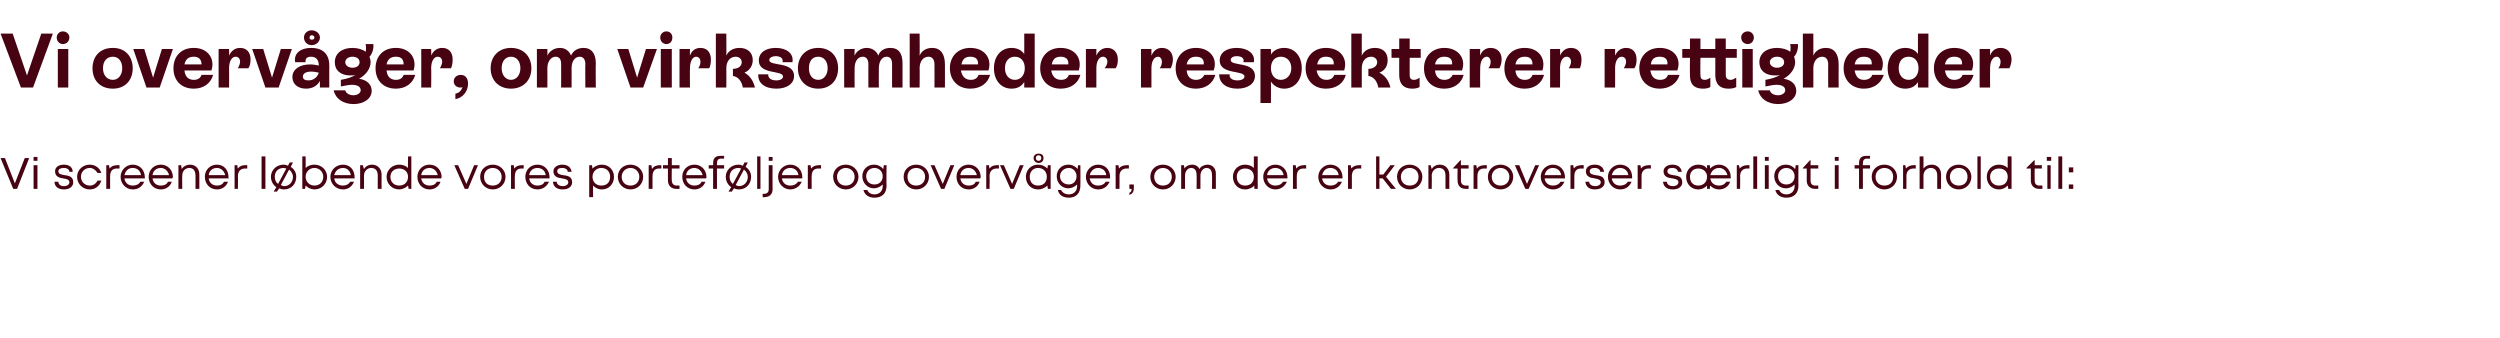
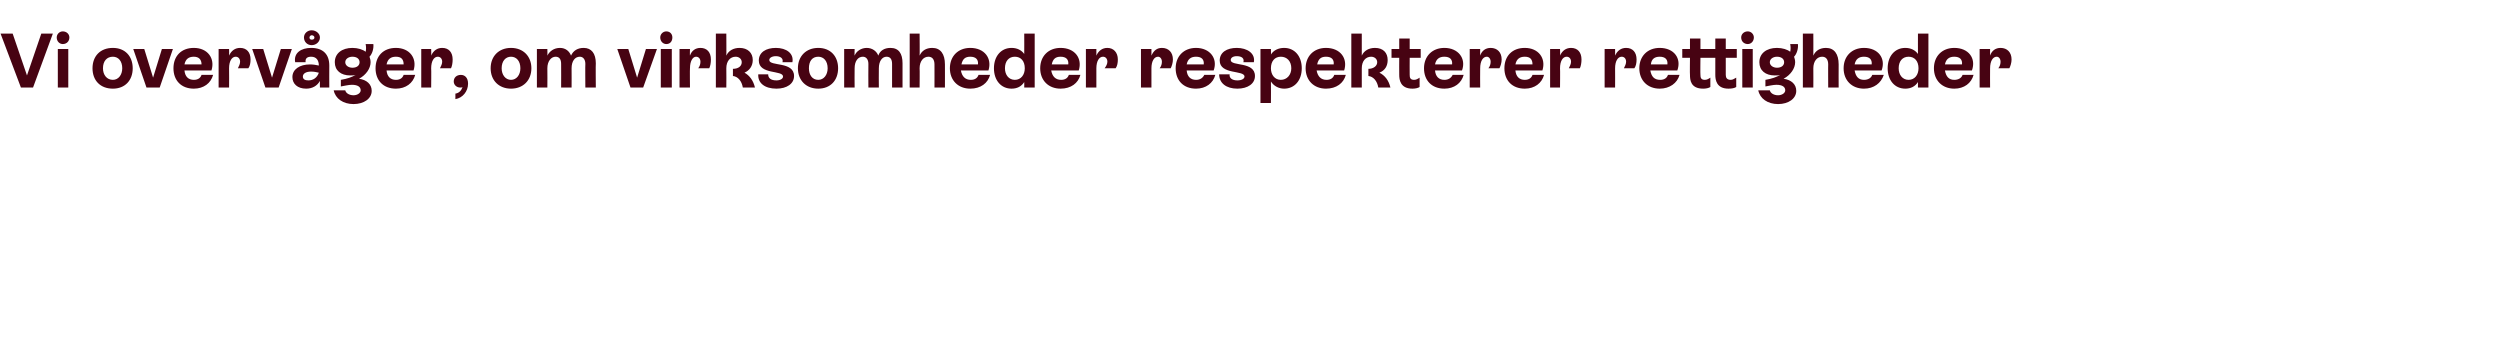
<svg xmlns="http://www.w3.org/2000/svg" version="1.1" width="454px" height="61.4px" viewBox="0 -3 454 61.4" style="top:-3px">
  <desc>Vi overv ger, om virksomheder respekterer rettigheder Vi screener l bende vores portef ljer og overv ger, om der er k...</desc>
  <defs />
  <g id="Polygon303534">
-     <path d="M 5.3 25.7 L 3.1 31.3 L 2.4 31.3 L 0.1 25.7 L 0.9 25.7 L 2.7 30.3 L 4.5 25.7 L 5.3 25.7 Z M 6.1 25.5 L 6.8 25.5 L 6.8 26.2 L 6.1 26.2 L 6.1 25.5 Z M 6.1 27 L 6.8 27 L 6.8 31.3 L 6.1 31.3 L 6.1 27 Z M 11.6 31.4 C 10.6 31.4 9.9 30.9 9.9 30 C 9.9 30 10.6 30 10.6 30 C 10.6 30.5 11 30.8 11.6 30.8 C 12.2 30.8 12.6 30.5 12.6 30.1 C 12.6 29.6 12.1 29.5 11.5 29.4 C 10.8 29.3 10 29.1 10 28.1 C 10 27.4 10.6 26.9 11.6 26.9 C 12.6 26.9 13.2 27.4 13.2 28.2 C 13.2 28.2 12.6 28.2 12.6 28.2 C 12.6 27.8 12.2 27.5 11.6 27.5 C 11 27.5 10.6 27.7 10.6 28.1 C 10.6 28.6 11.1 28.7 11.7 28.8 C 12.4 28.9 13.3 29 13.3 30.1 C 13.3 30.9 12.6 31.4 11.6 31.4 C 11.6 31.4 11.6 31.4 11.6 31.4 Z M 14 29.1 C 14 27.9 15 26.9 16.3 26.9 C 17.3 26.9 18.1 27.5 18.4 28.4 C 18.4 28.4 17.7 28.4 17.7 28.4 C 17.4 27.9 16.9 27.5 16.3 27.5 C 15.4 27.5 14.7 28.2 14.7 29.1 C 14.7 30 15.4 30.7 16.3 30.7 C 16.9 30.7 17.4 30.4 17.7 29.8 C 17.7 29.8 18.4 29.8 18.4 29.8 C 18.1 30.8 17.3 31.4 16.3 31.4 C 15 31.4 14 30.4 14 29.1 Z M 21.7 27 L 21.7 27.6 C 21.7 27.6 21.23 27.6 21.2 27.6 C 20.4 27.6 20 28.1 20 29 C 19.99 28.96 20 31.3 20 31.3 L 19.3 31.3 L 19.3 27 L 19.8 27 C 19.8 27 19.9 27.64 19.9 27.6 C 20.2 27.2 20.7 27 21.3 27 C 21.29 26.96 21.7 27 21.7 27 Z M 26.3 29.4 C 26.3 29.4 22.6 29.4 22.6 29.4 C 22.7 30.2 23.3 30.7 24.1 30.7 C 24.7 30.7 25.2 30.5 25.5 30 C 25.5 30 26.2 30 26.2 30 C 25.8 30.9 25.1 31.4 24.1 31.4 C 22.9 31.4 21.9 30.4 21.9 29.1 C 21.9 27.9 22.9 26.9 24.1 26.9 C 25.4 26.9 26.3 27.9 26.3 29.2 C 26.3 29.2 26.3 29.3 26.3 29.4 Z M 24.1 27.5 C 23.3 27.5 22.8 28 22.6 28.8 C 22.6 28.8 25.6 28.8 25.6 28.8 C 25.5 28 24.9 27.5 24.1 27.5 C 24.1 27.5 24.1 27.5 24.1 27.5 Z M 31.3 29.4 C 31.3 29.4 27.7 29.4 27.7 29.4 C 27.8 30.2 28.4 30.7 29.2 30.7 C 29.8 30.7 30.3 30.5 30.5 30 C 30.5 30 31.2 30 31.2 30 C 30.9 30.9 30.1 31.4 29.2 31.4 C 27.9 31.4 27 30.4 27 29.1 C 27 27.9 27.9 26.9 29.2 26.9 C 30.5 26.9 31.4 27.9 31.4 29.2 C 31.4 29.2 31.3 29.3 31.3 29.4 Z M 29.2 27.5 C 28.4 27.5 27.8 28 27.7 28.8 C 27.7 28.8 30.7 28.8 30.7 28.8 C 30.5 28 29.9 27.5 29.2 27.5 C 29.2 27.5 29.2 27.5 29.2 27.5 Z M 36.2 28.7 C 36.2 28.72 36.2 31.3 36.2 31.3 L 35.5 31.3 C 35.5 31.3 35.52 28.88 35.5 28.9 C 35.5 28 35.1 27.5 34.4 27.5 C 33.6 27.5 33.1 28.1 33.1 28.9 C 33.06 28.95 33.1 31.3 33.1 31.3 L 32.4 31.3 L 32.4 27 L 32.9 27 C 32.9 27 32.99 27.66 33 27.7 C 33.3 27.2 33.9 26.9 34.5 26.9 C 35.6 26.9 36.2 27.7 36.2 28.7 Z M 41.5 29.4 C 41.5 29.4 37.9 29.4 37.9 29.4 C 38 30.2 38.6 30.7 39.4 30.7 C 40 30.7 40.4 30.5 40.7 30 C 40.7 30 41.4 30 41.4 30 C 41.1 30.9 40.3 31.4 39.4 31.4 C 38.1 31.4 37.2 30.4 37.2 29.1 C 37.2 27.9 38.1 26.9 39.4 26.9 C 40.7 26.9 41.5 27.9 41.5 29.2 C 41.5 29.2 41.5 29.3 41.5 29.4 Z M 39.4 27.5 C 38.6 27.5 38 28 37.9 28.8 C 37.9 28.8 40.9 28.8 40.9 28.8 C 40.7 28 40.1 27.5 39.4 27.5 C 39.4 27.5 39.4 27.5 39.4 27.5 Z M 44.9 27 L 44.9 27.6 C 44.9 27.6 44.48 27.6 44.5 27.6 C 43.7 27.6 43.2 28.1 43.2 29 C 43.25 28.96 43.2 31.3 43.2 31.3 L 42.6 31.3 L 42.6 27 L 43.1 27 C 43.1 27 43.16 27.64 43.2 27.6 C 43.5 27.2 43.9 27 44.5 27 C 44.54 26.96 44.9 27 44.9 27 Z M 47.5 25.4 L 48.2 25.4 L 48.2 31.3 L 47.5 31.3 L 47.5 25.4 Z M 53.8 29.1 C 53.8 30.4 52.9 31.4 51.6 31.4 C 51.2 31.4 50.9 31.3 50.7 31.2 C 50.67 31.2 50.3 31.8 50.3 31.8 L 49.7 31.8 C 49.7 31.8 50.17 30.98 50.2 31 C 49.6 30.6 49.2 29.9 49.2 29.1 C 49.2 27.9 50.2 26.9 51.5 26.9 C 51.8 26.9 52.1 27 52.3 27.1 C 52.31 27.06 52.6 26.5 52.6 26.5 L 53.2 26.5 C 53.2 26.5 52.83 27.28 52.8 27.3 C 53.4 27.7 53.8 28.3 53.8 29.1 Z M 49.9 29.1 C 49.9 29.7 50.1 30.1 50.5 30.4 C 50.5 30.4 52 27.6 52 27.6 C 51.9 27.6 51.7 27.5 51.5 27.5 C 50.5 27.5 49.9 28.2 49.9 29.1 Z M 51.6 30.8 C 52.5 30.8 53.2 30.1 53.2 29.1 C 53.2 28.6 52.9 28.1 52.5 27.8 C 52.5 27.8 51 30.6 51 30.6 C 51.2 30.7 51.4 30.8 51.6 30.8 C 51.6 30.8 51.6 30.8 51.6 30.8 Z M 57.1 26.9 C 58.4 26.9 59.4 27.9 59.4 29.1 C 59.4 30.4 58.4 31.4 57.1 31.4 C 56.5 31.4 55.9 31.1 55.5 30.7 C 55.47 30.69 55.4 31.3 55.4 31.3 L 54.9 31.3 L 54.9 25.4 L 55.5 25.4 C 55.5 25.4 55.53 27.53 55.5 27.5 C 55.9 27.1 56.5 26.9 57.1 26.9 C 57.1 26.9 57.1 26.9 57.1 26.9 Z M 57.1 30.7 C 58 30.7 58.7 30.1 58.7 29.1 C 58.7 28.2 58 27.5 57.1 27.5 C 56.2 27.5 55.5 28.2 55.5 29.1 C 55.5 30 56.2 30.7 57.1 30.7 C 57.1 30.7 57.1 30.7 57.1 30.7 Z M 64.4 29.4 C 64.4 29.4 60.7 29.4 60.7 29.4 C 60.8 30.2 61.4 30.7 62.3 30.7 C 62.8 30.7 63.3 30.5 63.6 30 C 63.6 30 64.3 30 64.3 30 C 63.9 30.9 63.2 31.4 62.3 31.4 C 61 31.4 60 30.4 60 29.1 C 60 27.9 61 26.9 62.3 26.9 C 63.6 26.9 64.4 27.9 64.4 29.2 C 64.4 29.2 64.4 29.3 64.4 29.4 Z M 62.3 27.5 C 61.5 27.5 60.9 28 60.7 28.8 C 60.7 28.8 63.7 28.8 63.7 28.8 C 63.6 28 63 27.5 62.3 27.5 C 62.3 27.5 62.3 27.5 62.3 27.5 Z M 69.3 28.7 C 69.27 28.72 69.3 31.3 69.3 31.3 L 68.6 31.3 C 68.6 31.3 68.59 28.88 68.6 28.9 C 68.6 28 68.2 27.5 67.4 27.5 C 66.7 27.5 66.1 28.1 66.1 28.9 C 66.13 28.95 66.1 31.3 66.1 31.3 L 65.4 31.3 L 65.4 27 L 65.9 27 C 65.9 27 66.06 27.66 66.1 27.7 C 66.4 27.2 66.9 26.9 67.6 26.9 C 68.6 26.9 69.3 27.7 69.3 28.7 Z M 74.7 25.4 L 74.7 31.3 L 74.2 31.3 C 74.2 31.3 74.13 30.69 74.1 30.7 C 73.7 31.1 73.1 31.4 72.5 31.4 C 71.2 31.4 70.2 30.4 70.2 29.1 C 70.2 27.9 71.2 26.9 72.5 26.9 C 73.1 26.9 73.7 27.1 74.1 27.5 C 74.07 27.53 74.1 25.4 74.1 25.4 L 74.7 25.4 Z M 74.1 29.1 C 74.1 28.2 73.4 27.6 72.5 27.6 C 71.6 27.6 70.9 28.2 70.9 29.1 C 70.9 30.1 71.6 30.7 72.5 30.7 C 73.4 30.7 74.1 30.1 74.1 29.1 Z M 80.1 29.4 C 80.1 29.4 76.5 29.4 76.5 29.4 C 76.6 30.2 77.2 30.7 78 30.7 C 78.6 30.7 79.1 30.5 79.3 30 C 79.3 30 80 30 80 30 C 79.7 30.9 78.9 31.4 78 31.4 C 76.7 31.4 75.8 30.4 75.8 29.1 C 75.8 27.9 76.7 26.9 78 26.9 C 79.3 26.9 80.2 27.9 80.2 29.2 C 80.2 29.2 80.1 29.3 80.1 29.4 Z M 78 27.5 C 77.2 27.5 76.6 28 76.5 28.8 C 76.5 28.8 79.5 28.8 79.5 28.8 C 79.3 28 78.7 27.5 78 27.5 C 78 27.5 78 27.5 78 27.5 Z M 86.8 27 L 85 31.3 L 84.4 31.3 L 82.5 27 L 83.2 27 L 84.7 30.4 L 86.1 27 L 86.8 27 Z M 87.2 29.1 C 87.2 27.8 88.2 26.9 89.5 26.9 C 90.8 26.9 91.8 27.9 91.8 29.1 C 91.8 30.4 90.8 31.4 89.5 31.4 C 88.2 31.4 87.2 30.4 87.2 29.1 Z M 89.5 30.7 C 90.4 30.7 91.1 30.1 91.1 29.1 C 91.1 28.2 90.4 27.5 89.5 27.5 C 88.5 27.5 87.9 28.2 87.9 29.1 C 87.9 30.1 88.5 30.7 89.5 30.7 C 89.5 30.7 89.5 30.7 89.5 30.7 Z M 95.1 27 L 95.1 27.6 C 95.1 27.6 94.71 27.6 94.7 27.6 C 93.9 27.6 93.5 28.1 93.5 29 C 93.47 28.96 93.5 31.3 93.5 31.3 L 92.8 31.3 L 92.8 27 L 93.3 27 C 93.3 27 93.38 27.64 93.4 27.6 C 93.7 27.2 94.1 27 94.8 27 C 94.76 26.96 95.1 27 95.1 27 Z M 99.8 29.4 C 99.8 29.4 96.1 29.4 96.1 29.4 C 96.2 30.2 96.8 30.7 97.6 30.7 C 98.2 30.7 98.7 30.5 98.9 30 C 98.9 30 99.7 30 99.7 30 C 99.3 30.9 98.5 31.4 97.6 31.4 C 96.3 31.4 95.4 30.4 95.4 29.1 C 95.4 27.9 96.3 26.9 97.6 26.9 C 98.9 26.9 99.8 27.9 99.8 29.2 C 99.8 29.2 99.8 29.3 99.8 29.4 Z M 97.6 27.5 C 96.8 27.5 96.2 28 96.1 28.8 C 96.1 28.8 99.1 28.8 99.1 28.8 C 99 28 98.4 27.5 97.6 27.5 C 97.6 27.5 97.6 27.5 97.6 27.5 Z M 102.2 31.4 C 101.1 31.4 100.5 30.9 100.4 30 C 100.4 30 101.1 30 101.1 30 C 101.1 30.5 101.6 30.8 102.2 30.8 C 102.8 30.8 103.2 30.5 103.2 30.1 C 103.2 29.6 102.7 29.5 102.1 29.4 C 101.3 29.3 100.5 29.1 100.5 28.1 C 100.5 27.4 101.2 26.9 102.1 26.9 C 103.1 26.9 103.7 27.4 103.8 28.2 C 103.8 28.2 103.1 28.2 103.1 28.2 C 103.1 27.8 102.7 27.5 102.1 27.5 C 101.5 27.5 101.2 27.7 101.2 28.1 C 101.2 28.6 101.7 28.7 102.2 28.8 C 103 28.9 103.9 29 103.9 30.1 C 103.9 30.9 103.2 31.4 102.2 31.4 C 102.2 31.4 102.2 31.4 102.2 31.4 Z M 109.3 26.9 C 110.6 26.9 111.5 27.9 111.5 29.1 C 111.5 30.4 110.6 31.4 109.3 31.4 C 108.6 31.4 108.1 31.1 107.7 30.7 C 107.68 30.73 107.7 32.8 107.7 32.8 L 107 32.8 L 107 27 L 107.5 27 C 107.5 27 107.6 27.65 107.6 27.6 C 108 27.2 108.6 26.9 109.3 26.9 C 109.3 26.9 109.3 26.9 109.3 26.9 Z M 109.2 30.7 C 110.2 30.7 110.8 30.1 110.8 29.1 C 110.8 28.2 110.2 27.5 109.2 27.5 C 108.3 27.5 107.6 28.2 107.6 29.1 C 107.6 30.1 108.3 30.7 109.2 30.7 C 109.2 30.7 109.2 30.7 109.2 30.7 Z M 112.2 29.1 C 112.2 27.8 113.2 26.9 114.5 26.9 C 115.8 26.9 116.8 27.9 116.8 29.1 C 116.8 30.4 115.8 31.4 114.5 31.4 C 113.2 31.4 112.2 30.4 112.2 29.1 Z M 114.5 30.7 C 115.4 30.7 116.1 30.1 116.1 29.1 C 116.1 28.2 115.4 27.5 114.5 27.5 C 113.6 27.5 112.9 28.2 112.9 29.1 C 112.9 30.1 113.6 30.7 114.5 30.7 C 114.5 30.7 114.5 30.7 114.5 30.7 Z M 123.4 30.7 L 123.4 31.3 C 123.4 31.3 122.78 31.32 122.8 31.3 C 121.9 31.3 121.3 30.7 121.3 29.8 C 121.28 29.8 121.3 27.6 121.3 27.6 L 120.4 27.6 L 120.4 27 L 121.3 27 L 121.3 25.7 L 122 25.7 L 122 27 L 123.4 27 L 123.4 27.6 L 122 27.6 C 122 27.6 121.96 29.77 122 29.8 C 122 30.3 122.3 30.7 122.9 30.7 C 122.86 30.68 123.4 30.7 123.4 30.7 Z M 119.8 27 C 119.79 26.99 120.1 27 120.1 27 L 120.1 27.6 C 120.1 27.6 119.73 27.62 119.7 27.6 C 118.9 27.6 118.5 28.1 118.5 29 C 118.49 28.97 118.5 31.3 118.5 31.3 L 117.8 31.3 L 117.8 27 L 118.3 27 C 118.3 27 118.41 27.66 118.4 27.7 C 118.7 27.2 119.2 27 119.8 27 Z M 128.2 29.4 C 128.2 29.4 124.6 29.4 124.6 29.4 C 124.7 30.2 125.3 30.7 126.1 30.7 C 126.7 30.7 127.2 30.5 127.4 30 C 127.4 30 128.1 30 128.1 30 C 127.8 30.9 127 31.4 126.1 31.4 C 124.8 31.4 123.9 30.4 123.9 29.1 C 123.9 27.9 124.8 26.9 126.1 26.9 C 127.4 26.9 128.3 27.9 128.3 29.2 C 128.3 29.2 128.3 29.3 128.2 29.4 Z M 126.1 27.5 C 125.3 27.5 124.7 28 124.6 28.8 C 124.6 28.8 127.6 28.8 127.6 28.8 C 127.4 28 126.8 27.5 126.1 27.5 C 126.1 27.5 126.1 27.5 126.1 27.5 Z M 131.5 27.6 L 130.2 27.6 L 130.2 31.3 L 129.5 31.3 L 129.5 27.6 L 128.7 27.6 L 128.7 27 L 129.5 27 C 129.5 27 129.52 26.67 129.5 26.7 C 129.5 25.7 129.9 25.3 130.9 25.3 C 130.9 25.29 131.5 25.3 131.5 25.3 L 131.5 25.8 C 131.5 25.8 131.03 25.84 131 25.8 C 130.4 25.8 130.2 26.1 130.2 26.7 C 130.18 26.68 130.2 27 130.2 27 L 131.5 27 L 131.5 27.6 Z M 136.4 29.1 C 136.4 30.4 135.5 31.4 134.2 31.4 C 133.8 31.4 133.5 31.3 133.3 31.2 C 133.27 31.2 132.9 31.8 132.9 31.8 L 132.3 31.8 C 132.3 31.8 132.77 30.98 132.8 31 C 132.2 30.6 131.8 29.9 131.8 29.1 C 131.8 27.9 132.8 26.9 134.1 26.9 C 134.4 26.9 134.7 27 134.9 27.1 C 134.91 27.06 135.2 26.5 135.2 26.5 L 135.8 26.5 C 135.8 26.5 135.43 27.28 135.4 27.3 C 136 27.7 136.4 28.3 136.4 29.1 Z M 132.5 29.1 C 132.5 29.7 132.7 30.1 133.1 30.4 C 133.1 30.4 134.6 27.6 134.6 27.6 C 134.5 27.6 134.3 27.5 134.1 27.5 C 133.1 27.5 132.5 28.2 132.5 29.1 Z M 135.8 29.1 C 135.8 28.6 135.5 28.1 135.1 27.8 C 135.1 27.8 133.6 30.6 133.6 30.6 C 133.8 30.7 134 30.8 134.2 30.8 C 135.1 30.8 135.8 30.1 135.8 29.1 Z M 137.5 25.4 L 138.1 25.4 L 138.1 31.3 L 137.5 31.3 L 137.5 25.4 Z M 139.6 25.5 L 140.3 25.5 L 140.3 26.2 L 139.6 26.2 L 139.6 25.5 Z M 138.5 32.2 C 138.5 32.2 138.74 32.23 138.7 32.2 C 139.3 32.2 139.6 31.9 139.6 31.4 C 139.6 31.36 139.6 27 139.6 27 L 140.3 27 C 140.3 27 140.27 31.41 140.3 31.4 C 140.3 32.3 139.7 32.8 138.8 32.8 C 138.83 32.85 138.5 32.8 138.5 32.8 L 138.5 32.2 Z M 145.7 29.4 C 145.7 29.4 142 29.4 142 29.4 C 142.1 30.2 142.7 30.7 143.5 30.7 C 144.1 30.7 144.6 30.5 144.9 30 C 144.9 30 145.6 30 145.6 30 C 145.2 30.9 144.4 31.4 143.5 31.4 C 142.3 31.4 141.3 30.4 141.3 29.1 C 141.3 27.9 142.3 26.9 143.5 26.9 C 144.8 26.9 145.7 27.9 145.7 29.2 C 145.7 29.2 145.7 29.3 145.7 29.4 Z M 143.5 27.5 C 142.7 27.5 142.1 28 142 28.8 C 142 28.8 145 28.8 145 28.8 C 144.9 28 144.3 27.5 143.5 27.5 C 143.5 27.5 143.5 27.5 143.5 27.5 Z M 149.1 27 L 149.1 27.6 C 149.1 27.6 148.62 27.6 148.6 27.6 C 147.8 27.6 147.4 28.1 147.4 29 C 147.38 28.96 147.4 31.3 147.4 31.3 L 146.7 31.3 L 146.7 27 L 147.2 27 C 147.2 27 147.29 27.64 147.3 27.6 C 147.6 27.2 148.1 27 148.7 27 C 148.68 26.96 149.1 27 149.1 27 Z M 151.3 29.1 C 151.3 27.8 152.3 26.9 153.6 26.9 C 154.9 26.9 155.9 27.9 155.9 29.1 C 155.9 30.4 154.9 31.4 153.6 31.4 C 152.3 31.4 151.3 30.4 151.3 29.1 Z M 153.6 30.7 C 154.5 30.7 155.2 30.1 155.2 29.1 C 155.2 28.2 154.5 27.5 153.6 27.5 C 152.7 27.5 152 28.2 152 29.1 C 152 30.1 152.7 30.7 153.6 30.7 C 153.6 30.7 153.6 30.7 153.6 30.7 Z M 161 27 C 161 27 160.95 30.7 161 30.7 C 161 32.1 160.2 32.9 158.8 32.9 C 157.8 32.9 157 32.4 156.8 31.5 C 156.8 31.5 157.5 31.5 157.5 31.5 C 157.7 32 158.2 32.3 158.8 32.3 C 159.7 32.3 160.3 31.7 160.3 30.8 C 160.3 30.8 160.3 30.5 160.3 30.5 C 159.9 30.9 159.3 31.2 158.7 31.2 C 157.5 31.2 156.6 30.2 156.6 29 C 156.6 27.8 157.5 26.9 158.7 26.9 C 159.4 26.9 160 27.2 160.4 27.7 C 160.39 27.66 160.5 27 160.5 27 L 161 27 Z M 158.8 30.5 C 159.7 30.5 160.3 29.9 160.3 29 C 160.3 28.2 159.7 27.5 158.8 27.5 C 157.9 27.5 157.3 28.2 157.3 29 C 157.3 29.9 157.9 30.5 158.8 30.5 C 158.8 30.5 158.8 30.5 158.8 30.5 Z M 164.1 29.1 C 164.1 27.8 165.1 26.9 166.4 26.9 C 167.7 26.9 168.7 27.9 168.7 29.1 C 168.7 30.4 167.7 31.4 166.4 31.4 C 165.1 31.4 164.1 30.4 164.1 29.1 Z M 166.4 30.7 C 167.3 30.7 168 30.1 168 29.1 C 168 28.2 167.3 27.5 166.4 27.5 C 165.4 27.5 164.8 28.2 164.8 29.1 C 164.8 30.1 165.4 30.7 166.4 30.7 C 166.4 30.7 166.4 30.7 166.4 30.7 Z M 173.3 27 L 171.5 31.3 L 170.9 31.3 L 169 27 L 169.7 27 L 171.2 30.4 L 172.6 27 L 173.3 27 Z M 178 29.4 C 178 29.4 174.4 29.4 174.4 29.4 C 174.5 30.2 175.1 30.7 175.9 30.7 C 176.5 30.7 177 30.5 177.2 30 C 177.2 30 177.9 30 177.9 30 C 177.6 30.9 176.8 31.4 175.9 31.4 C 174.6 31.4 173.7 30.4 173.7 29.1 C 173.7 27.9 174.6 26.9 175.9 26.9 C 177.2 26.9 178.1 27.9 178.1 29.2 C 178.1 29.2 178 29.3 178 29.4 Z M 175.9 27.5 C 175.1 27.5 174.5 28 174.4 28.8 C 174.4 28.8 177.4 28.8 177.4 28.8 C 177.2 28 176.6 27.5 175.9 27.5 C 175.9 27.5 175.9 27.5 175.9 27.5 Z M 181.4 27 L 181.4 27.6 C 181.4 27.6 180.98 27.6 181 27.6 C 180.2 27.6 179.7 28.1 179.7 29 C 179.75 28.96 179.7 31.3 179.7 31.3 L 179.1 31.3 L 179.1 27 L 179.6 27 C 179.6 27 179.66 27.64 179.7 27.6 C 180 27.2 180.4 27 181 27 C 181.04 26.96 181.4 27 181.4 27 Z M 185.9 27 L 184.1 31.3 L 183.5 31.3 L 181.6 27 L 182.3 27 L 183.8 30.4 L 185.2 27 L 185.9 27 Z M 187.7 25.7 C 187.7 25.2 188.1 24.9 188.6 24.9 C 189.2 24.9 189.5 25.2 189.5 25.7 C 189.5 26.2 189.2 26.6 188.6 26.6 C 188.1 26.6 187.7 26.2 187.7 25.7 Z M 188.1 25.7 C 188.1 26 188.3 26.2 188.6 26.2 C 188.9 26.2 189.1 26 189.1 25.7 C 189.1 25.4 188.9 25.2 188.6 25.2 C 188.3 25.2 188.1 25.4 188.1 25.7 Z M 190.8 27 L 190.8 31.3 L 190.3 31.3 C 190.3 31.3 190.19 30.65 190.2 30.7 C 189.8 31.1 189.2 31.4 188.5 31.4 C 187.2 31.4 186.3 30.4 186.3 29.1 C 186.3 27.9 187.2 26.9 188.5 26.9 C 189.2 26.9 189.8 27.2 190.2 27.6 C 190.2 27.65 190.3 27 190.3 27 L 190.8 27 Z M 188.5 30.7 C 189.5 30.7 190.1 30.1 190.1 29.1 C 190.1 28.2 189.5 27.5 188.5 27.5 C 187.6 27.5 187 28.2 187 29.1 C 187 30.1 187.6 30.7 188.5 30.7 C 188.5 30.7 188.5 30.7 188.5 30.7 Z M 196.2 27 C 196.2 27 196.22 30.7 196.2 30.7 C 196.2 32.1 195.4 32.9 194.1 32.9 C 193 32.9 192.3 32.4 192.1 31.5 C 192.1 31.5 192.7 31.5 192.7 31.5 C 192.9 32 193.5 32.3 194.1 32.3 C 195 32.3 195.6 31.7 195.6 30.8 C 195.6 30.8 195.6 30.5 195.6 30.5 C 195.2 30.9 194.6 31.2 194 31.2 C 192.8 31.2 191.9 30.2 191.9 29 C 191.9 27.8 192.8 26.9 194 26.9 C 194.7 26.9 195.3 27.2 195.7 27.7 C 195.66 27.66 195.8 27 195.8 27 L 196.2 27 Z M 194.1 30.5 C 194.9 30.5 195.5 29.9 195.5 29 C 195.5 28.2 194.9 27.5 194.1 27.5 C 193.2 27.5 192.5 28.2 192.5 29 C 192.5 29.9 193.2 30.5 194.1 30.5 C 194.1 30.5 194.1 30.5 194.1 30.5 Z M 201.6 29.4 C 201.6 29.4 197.9 29.4 197.9 29.4 C 198 30.2 198.6 30.7 199.4 30.7 C 200 30.7 200.5 30.5 200.8 30 C 200.8 30 201.5 30 201.5 30 C 201.1 30.9 200.4 31.4 199.4 31.4 C 198.2 31.4 197.2 30.4 197.2 29.1 C 197.2 27.9 198.2 26.9 199.4 26.9 C 200.8 26.9 201.6 27.9 201.6 29.2 C 201.6 29.2 201.6 29.3 201.6 29.4 Z M 199.4 27.5 C 198.7 27.5 198.1 28 197.9 28.8 C 197.9 28.8 200.9 28.8 200.9 28.8 C 200.8 28 200.2 27.5 199.4 27.5 C 199.4 27.5 199.4 27.5 199.4 27.5 Z M 205 27 L 205 27.6 C 205 27.6 204.56 27.6 204.6 27.6 C 203.8 27.6 203.3 28.1 203.3 29 C 203.32 28.96 203.3 31.3 203.3 31.3 L 202.6 31.3 L 202.6 27 L 203.1 27 C 203.1 27 203.24 27.64 203.2 27.6 C 203.5 27.2 204 27 204.6 27 C 204.62 26.96 205 27 205 27 Z M 205.1 32 C 205.4 31.9 205.5 31.7 205.5 31.3 C 205.54 31.31 205.1 31.3 205.1 31.3 L 205.1 30.5 L 205.9 30.5 C 205.9 30.5 205.91 31.25 205.9 31.2 C 205.9 31.9 205.6 32.2 205.1 32.4 C 205.1 32.4 205.1 32 205.1 32 Z M 208.9 29.1 C 208.9 27.8 209.9 26.9 211.2 26.9 C 212.5 26.9 213.5 27.9 213.5 29.1 C 213.5 30.4 212.5 31.4 211.2 31.4 C 209.9 31.4 208.9 30.4 208.9 29.1 Z M 211.2 30.7 C 212.1 30.7 212.8 30.1 212.8 29.1 C 212.8 28.2 212.1 27.5 211.2 27.5 C 210.3 27.5 209.6 28.2 209.6 29.1 C 209.6 30.1 210.3 30.7 211.2 30.7 C 211.2 30.7 211.2 30.7 211.2 30.7 Z M 219.3 26.9 C 220.2 26.9 220.8 27.6 220.8 28.5 C 220.8 28.54 220.8 31.3 220.8 31.3 L 220.1 31.3 C 220.1 31.3 220.13 28.75 220.1 28.8 C 220.1 28 219.8 27.5 219.1 27.5 C 218.5 27.5 218 28.1 218 28.9 C 218 28.91 218 31.3 218 31.3 L 217.3 31.3 C 217.3 31.3 217.33 28.75 217.3 28.8 C 217.3 28 217 27.5 216.3 27.5 C 215.7 27.5 215.2 28.1 215.2 28.9 C 215.2 28.91 215.2 31.3 215.2 31.3 L 214.5 31.3 L 214.5 27 L 215 27 C 215 27 215.12 27.58 215.1 27.6 C 215.4 27.1 216 26.9 216.5 26.9 C 217.1 26.9 217.6 27.2 217.8 27.7 C 218.1 27.2 218.7 26.9 219.3 26.9 C 219.3 26.9 219.3 26.9 219.3 26.9 Z M 228.4 25.4 L 228.4 31.3 L 227.8 31.3 C 227.8 31.3 227.76 30.69 227.8 30.7 C 227.4 31.1 226.8 31.4 226.1 31.4 C 224.8 31.4 223.9 30.4 223.9 29.1 C 223.9 27.9 224.8 26.9 226.1 26.9 C 226.7 26.9 227.3 27.1 227.7 27.5 C 227.7 27.53 227.7 25.4 227.7 25.4 L 228.4 25.4 Z M 227.7 29.1 C 227.7 28.2 227.1 27.6 226.1 27.6 C 225.2 27.6 224.6 28.2 224.6 29.1 C 224.6 30.1 225.2 30.7 226.1 30.7 C 227.1 30.7 227.7 30.1 227.7 29.1 Z M 233.8 29.4 C 233.8 29.4 230.1 29.4 230.1 29.4 C 230.2 30.2 230.8 30.7 231.6 30.7 C 232.2 30.7 232.7 30.5 233 30 C 233 30 233.7 30 233.7 30 C 233.3 30.9 232.5 31.4 231.6 31.4 C 230.4 31.4 229.4 30.4 229.4 29.1 C 229.4 27.9 230.4 26.9 231.6 26.9 C 232.9 26.9 233.8 27.9 233.8 29.2 C 233.8 29.2 233.8 29.3 233.8 29.4 Z M 231.6 27.5 C 230.8 27.5 230.2 28 230.1 28.8 C 230.1 28.8 233.1 28.8 233.1 28.8 C 233 28 232.4 27.5 231.6 27.5 C 231.6 27.5 231.6 27.5 231.6 27.5 Z M 237.2 27 L 237.2 27.6 C 237.2 27.6 236.72 27.6 236.7 27.6 C 235.9 27.6 235.5 28.1 235.5 29 C 235.48 28.96 235.5 31.3 235.5 31.3 L 234.8 31.3 L 234.8 27 L 235.3 27 C 235.3 27 235.4 27.64 235.4 27.6 C 235.7 27.2 236.2 27 236.8 27 C 236.78 26.96 237.2 27 237.2 27 Z M 243.8 29.4 C 243.8 29.4 240.1 29.4 240.1 29.4 C 240.2 30.2 240.8 30.7 241.6 30.7 C 242.2 30.7 242.7 30.5 243 30 C 243 30 243.7 30 243.7 30 C 243.3 30.9 242.6 31.4 241.6 31.4 C 240.4 31.4 239.4 30.4 239.4 29.1 C 239.4 27.9 240.4 26.9 241.6 26.9 C 242.9 26.9 243.8 27.9 243.8 29.2 C 243.8 29.2 243.8 29.3 243.8 29.4 Z M 241.6 27.5 C 240.8 27.5 240.3 28 240.1 28.8 C 240.1 28.8 243.1 28.8 243.1 28.8 C 243 28 242.4 27.5 241.6 27.5 C 241.6 27.5 241.6 27.5 241.6 27.5 Z M 247.2 27 L 247.2 27.6 C 247.2 27.6 246.74 27.6 246.7 27.6 C 245.9 27.6 245.5 28.1 245.5 29 C 245.5 28.96 245.5 31.3 245.5 31.3 L 244.8 31.3 L 244.8 27 L 245.3 27 C 245.3 27 245.41 27.64 245.4 27.6 C 245.7 27.2 246.2 27 246.8 27 C 246.79 26.96 247.2 27 247.2 27 Z M 251.1 29.4 L 250.5 29.4 L 250.5 31.3 L 249.9 31.3 L 249.9 25.4 L 250.5 25.4 L 250.5 28.7 L 251.2 28.7 L 252.5 27 L 253.3 27 L 251.7 29.1 L 253.5 31.3 L 252.6 31.3 L 251.1 29.4 Z M 253.7 29.1 C 253.7 27.8 254.7 26.9 256 26.9 C 257.3 26.9 258.3 27.9 258.3 29.1 C 258.3 30.4 257.3 31.4 256 31.4 C 254.7 31.4 253.7 30.4 253.7 29.1 Z M 256 30.7 C 257 30.7 257.6 30.1 257.6 29.1 C 257.6 28.2 257 27.5 256 27.5 C 255.1 27.5 254.4 28.2 254.4 29.1 C 254.4 30.1 255.1 30.7 256 30.7 C 256 30.7 256 30.7 256 30.7 Z M 263.2 28.7 C 263.18 28.72 263.2 31.3 263.2 31.3 L 262.5 31.3 C 262.5 31.3 262.5 28.88 262.5 28.9 C 262.5 28 262.1 27.5 261.3 27.5 C 260.6 27.5 260 28.1 260 28.9 C 260.04 28.95 260 31.3 260 31.3 L 259.4 31.3 L 259.4 27 L 259.8 27 C 259.8 27 259.97 27.66 260 27.7 C 260.3 27.2 260.8 26.9 261.5 26.9 C 262.5 26.9 263.2 27.7 263.2 28.7 Z M 266.7 30.7 L 266.7 31.3 C 266.7 31.3 266.15 31.31 266.2 31.3 C 265.2 31.3 264.7 30.7 264.7 29.8 C 264.65 29.8 264.7 27.6 264.7 27.6 L 263.9 27.6 L 263.9 27.5 L 265.2 26.1 L 265.3 26.1 L 265.3 27 L 266.7 27 L 266.7 27.6 L 265.3 27.6 C 265.3 27.6 265.33 29.77 265.3 29.8 C 265.3 30.4 265.7 30.7 266.2 30.7 C 266.24 30.68 266.7 30.7 266.7 30.7 Z M 270 27 L 270 27.6 C 270 27.6 269.54 27.6 269.5 27.6 C 268.7 27.6 268.3 28.1 268.3 29 C 268.3 28.96 268.3 31.3 268.3 31.3 L 267.6 31.3 L 267.6 27 L 268.1 27 C 268.1 27 268.21 27.64 268.2 27.6 C 268.5 27.2 269 27 269.6 27 C 269.59 26.96 270 27 270 27 Z M 270.2 29.1 C 270.2 27.8 271.2 26.9 272.5 26.9 C 273.8 26.9 274.8 27.9 274.8 29.1 C 274.8 30.4 273.8 31.4 272.5 31.4 C 271.2 31.4 270.2 30.4 270.2 29.1 Z M 272.5 30.7 C 273.4 30.7 274.1 30.1 274.1 29.1 C 274.1 28.2 273.4 27.5 272.5 27.5 C 271.6 27.5 270.9 28.2 270.9 29.1 C 270.9 30.1 271.6 30.7 272.5 30.7 C 272.5 30.7 272.5 30.7 272.5 30.7 Z M 279.5 27 L 277.6 31.3 L 277 31.3 L 275.1 27 L 275.9 27 L 277.3 30.4 L 278.8 27 L 279.5 27 Z M 284.2 29.4 C 284.2 29.4 280.5 29.4 280.5 29.4 C 280.6 30.2 281.2 30.7 282 30.7 C 282.6 30.7 283.1 30.5 283.4 30 C 283.4 30 284.1 30 284.1 30 C 283.7 30.9 283 31.4 282 31.4 C 280.8 31.4 279.8 30.4 279.8 29.1 C 279.8 27.9 280.8 26.9 282 26.9 C 283.3 26.9 284.2 27.9 284.2 29.2 C 284.2 29.2 284.2 29.3 284.2 29.4 Z M 282 27.5 C 281.2 27.5 280.7 28 280.5 28.8 C 280.5 28.8 283.5 28.8 283.5 28.8 C 283.4 28 282.8 27.5 282 27.5 C 282 27.5 282 27.5 282 27.5 Z M 287.6 27 L 287.6 27.6 C 287.6 27.6 287.14 27.6 287.1 27.6 C 286.3 27.6 285.9 28.1 285.9 29 C 285.9 28.96 285.9 31.3 285.9 31.3 L 285.2 31.3 L 285.2 27 L 285.7 27 C 285.7 27 285.81 27.64 285.8 27.6 C 286.1 27.2 286.6 27 287.2 27 C 287.19 26.96 287.6 27 287.6 27 Z M 289.6 31.4 C 288.6 31.4 288 30.9 287.9 30 C 287.9 30 288.6 30 288.6 30 C 288.6 30.5 289.1 30.8 289.7 30.8 C 290.3 30.8 290.7 30.5 290.7 30.1 C 290.7 29.6 290.1 29.5 289.6 29.4 C 288.8 29.3 288 29.1 288 28.1 C 288 27.4 288.6 26.9 289.6 26.9 C 290.6 26.9 291.2 27.4 291.3 28.2 C 291.3 28.2 290.6 28.2 290.6 28.2 C 290.6 27.8 290.2 27.5 289.6 27.5 C 289 27.5 288.7 27.7 288.7 28.1 C 288.7 28.6 289.2 28.7 289.7 28.8 C 290.5 28.9 291.4 29 291.4 30.1 C 291.4 30.9 290.7 31.4 289.6 31.4 C 289.6 31.4 289.6 31.4 289.6 31.4 Z M 296.4 29.4 C 296.4 29.4 292.7 29.4 292.7 29.4 C 292.8 30.2 293.4 30.7 294.2 30.7 C 294.8 30.7 295.3 30.5 295.6 30 C 295.6 30 296.3 30 296.3 30 C 295.9 30.9 295.2 31.4 294.2 31.4 C 293 31.4 292 30.4 292 29.1 C 292 27.9 293 26.9 294.2 26.9 C 295.6 26.9 296.4 27.9 296.4 29.2 C 296.4 29.2 296.4 29.3 296.4 29.4 Z M 294.2 27.5 C 293.5 27.5 292.9 28 292.7 28.8 C 292.7 28.8 295.7 28.8 295.7 28.8 C 295.6 28 295 27.5 294.2 27.5 C 294.2 27.5 294.2 27.5 294.2 27.5 Z M 299.8 27 L 299.8 27.6 C 299.8 27.6 299.35 27.6 299.4 27.6 C 298.6 27.6 298.1 28.1 298.1 29 C 298.12 28.96 298.1 31.3 298.1 31.3 L 297.4 31.3 L 297.4 27 L 297.9 27 C 297.9 27 298.03 27.64 298 27.6 C 298.3 27.2 298.8 27 299.4 27 C 299.41 26.96 299.8 27 299.8 27 Z M 303.8 31.4 C 302.7 31.4 302.1 30.9 302 30 C 302 30 302.7 30 302.7 30 C 302.7 30.5 303.2 30.8 303.8 30.8 C 304.4 30.8 304.8 30.5 304.8 30.1 C 304.8 29.6 304.3 29.5 303.7 29.4 C 302.9 29.3 302.1 29.1 302.1 28.1 C 302.1 27.4 302.8 26.9 303.7 26.9 C 304.7 26.9 305.3 27.4 305.4 28.2 C 305.4 28.2 304.7 28.2 304.7 28.2 C 304.7 27.8 304.3 27.5 303.7 27.5 C 303.1 27.5 302.8 27.7 302.8 28.1 C 302.8 28.6 303.3 28.7 303.8 28.8 C 304.6 28.9 305.5 29 305.5 30.1 C 305.5 30.9 304.8 31.4 303.8 31.4 C 303.8 31.4 303.8 31.4 303.8 31.4 Z M 314.3 29.4 C 314.3 29.4 310.6 29.4 310.6 29.4 C 310.7 30.2 311.3 30.7 312.2 30.7 C 312.7 30.7 313.2 30.5 313.5 30 C 313.5 30 314.2 30 314.2 30 C 313.9 30.9 313.1 31.4 312.2 31.4 C 311.5 31.4 310.9 31.1 310.6 30.7 C 310.56 30.66 310.5 31.3 310.5 31.3 L 310 31.3 C 310 31.3 310 30.73 310 30.7 C 309.6 31.1 309.1 31.4 308.4 31.4 C 307.1 31.4 306.2 30.4 306.2 29.1 C 306.2 27.9 307.1 26.9 308.4 26.9 C 309.1 26.9 309.6 27.1 310 27.6 C 310 27.56 310 27 310 27 L 310.5 27 C 310.5 27 310.56 27.64 310.6 27.6 C 310.9 27.2 311.5 26.9 312.2 26.9 C 313.4 26.9 314.3 27.9 314.3 29.1 C 314.3 29.2 314.3 29.3 314.3 29.4 Z M 310.6 28.8 C 310.6 28.8 313.7 28.8 313.7 28.8 C 313.5 28 312.9 27.5 312.2 27.5 C 311.4 27.5 310.8 28 310.6 28.8 Z M 308.4 30.7 C 309.3 30.7 310 30.1 310 29.1 C 310 28.2 309.3 27.6 308.4 27.6 C 307.5 27.6 306.9 28.2 306.9 29.1 C 306.9 30.1 307.5 30.7 308.4 30.7 C 308.4 30.7 308.4 30.7 308.4 30.7 Z M 317.7 27 L 317.7 27.6 C 317.7 27.6 317.27 27.6 317.3 27.6 C 316.5 27.6 316 28.1 316 29 C 316.04 28.96 316 31.3 316 31.3 L 315.4 31.3 L 315.4 27 L 315.8 27 C 315.8 27 315.95 27.64 315.9 27.6 C 316.3 27.2 316.7 27 317.3 27 C 317.33 26.96 317.7 27 317.7 27 Z M 318.4 25.4 L 319.1 25.4 L 319.1 31.3 L 318.4 31.3 L 318.4 25.4 Z M 320.5 25.5 L 321.2 25.5 L 321.2 26.2 L 320.5 26.2 L 320.5 25.5 Z M 320.5 27 L 321.2 27 L 321.2 31.3 L 320.5 31.3 L 320.5 27 Z M 326.6 27 C 326.6 27 326.56 30.7 326.6 30.7 C 326.6 32.1 325.8 32.9 324.4 32.9 C 323.4 32.9 322.6 32.4 322.4 31.5 C 322.4 31.5 323.1 31.5 323.1 31.5 C 323.3 32 323.8 32.3 324.4 32.3 C 325.3 32.3 325.9 31.7 325.9 30.8 C 325.9 30.8 325.9 30.5 325.9 30.5 C 325.5 30.9 325 31.2 324.3 31.2 C 323.1 31.2 322.2 30.2 322.2 29 C 322.2 27.8 323.1 26.9 324.3 26.9 C 325 26.9 325.6 27.2 326 27.7 C 326 27.66 326.1 27 326.1 27 L 326.6 27 Z M 324.4 30.5 C 325.3 30.5 325.9 29.9 325.9 29 C 325.9 28.2 325.3 27.5 324.4 27.5 C 323.5 27.5 322.9 28.2 322.9 29 C 322.9 29.9 323.5 30.5 324.4 30.5 C 324.4 30.5 324.4 30.5 324.4 30.5 Z M 330.2 30.7 L 330.2 31.3 C 330.2 31.3 329.63 31.31 329.6 31.3 C 328.7 31.3 328.1 30.7 328.1 29.8 C 328.13 29.8 328.1 27.6 328.1 27.6 L 327.4 27.6 L 327.4 27.5 L 328.7 26.1 L 328.8 26.1 L 328.8 27 L 330.2 27 L 330.2 27.6 L 328.8 27.6 C 328.8 27.6 328.81 29.77 328.8 29.8 C 328.8 30.4 329.1 30.7 329.7 30.7 C 329.72 30.68 330.2 30.7 330.2 30.7 Z M 333.2 25.5 L 333.9 25.5 L 333.9 26.2 L 333.2 26.2 L 333.2 25.5 Z M 333.2 27 L 333.9 27 L 333.9 31.3 L 333.2 31.3 L 333.2 27 Z M 339.6 27.6 L 338.3 27.6 L 338.3 31.3 L 337.6 31.3 L 337.6 27.6 L 336.8 27.6 L 336.8 27 L 337.6 27 C 337.6 27 337.63 26.67 337.6 26.7 C 337.6 25.7 338 25.3 339 25.3 C 339.01 25.29 339.6 25.3 339.6 25.3 L 339.6 25.8 C 339.6 25.8 339.14 25.84 339.1 25.8 C 338.5 25.8 338.3 26.1 338.3 26.7 C 338.28 26.68 338.3 27 338.3 27 L 339.6 27 L 339.6 27.6 Z M 339.9 29.1 C 339.9 27.8 340.9 26.9 342.2 26.9 C 343.5 26.9 344.5 27.9 344.5 29.1 C 344.5 30.4 343.5 31.4 342.2 31.4 C 340.9 31.4 339.9 30.4 339.9 29.1 Z M 342.2 30.7 C 343.2 30.7 343.8 30.1 343.8 29.1 C 343.8 28.2 343.2 27.5 342.2 27.5 C 341.3 27.5 340.6 28.2 340.6 29.1 C 340.6 30.1 341.3 30.7 342.2 30.7 C 342.2 30.7 342.2 30.7 342.2 30.7 Z M 347.9 27 L 347.9 27.6 C 347.9 27.6 347.47 27.6 347.5 27.6 C 346.7 27.6 346.2 28.1 346.2 29 C 346.23 28.96 346.2 31.3 346.2 31.3 L 345.6 31.3 L 345.6 27 L 346 27 C 346 27 346.15 27.64 346.1 27.6 C 346.5 27.2 346.9 27 347.5 27 C 347.53 26.96 347.9 27 347.9 27 Z M 352.5 28.7 C 352.47 28.72 352.5 31.3 352.5 31.3 L 351.8 31.3 C 351.8 31.3 351.79 28.88 351.8 28.9 C 351.8 28 351.4 27.5 350.6 27.5 C 349.9 27.5 349.3 28.1 349.3 28.9 C 349.32 28.95 349.3 31.3 349.3 31.3 L 348.6 31.3 L 348.6 25.4 L 349.3 25.4 C 349.3 25.4 349.32 27.57 349.3 27.6 C 349.7 27.1 350.2 26.9 350.8 26.9 C 351.8 26.9 352.5 27.6 352.5 28.7 Z M 353.4 29.1 C 353.4 27.8 354.4 26.9 355.7 26.9 C 357 26.9 358 27.9 358 29.1 C 358 30.4 357 31.4 355.7 31.4 C 354.4 31.4 353.4 30.4 353.4 29.1 Z M 355.7 30.7 C 356.7 30.7 357.3 30.1 357.3 29.1 C 357.3 28.2 356.7 27.5 355.7 27.5 C 354.8 27.5 354.1 28.2 354.1 29.1 C 354.1 30.1 354.8 30.7 355.7 30.7 C 355.7 30.7 355.7 30.7 355.7 30.7 Z M 359.1 25.4 L 359.7 25.4 L 359.7 31.3 L 359.1 31.3 L 359.1 25.4 Z M 365.3 25.4 L 365.3 31.3 L 364.7 31.3 C 364.7 31.3 364.64 30.69 364.6 30.7 C 364.2 31.1 363.7 31.4 363 31.4 C 361.7 31.4 360.8 30.4 360.8 29.1 C 360.8 27.9 361.7 26.9 363 26.9 C 363.6 26.9 364.2 27.1 364.6 27.5 C 364.58 27.53 364.6 25.4 364.6 25.4 L 365.3 25.4 Z M 364.6 29.1 C 364.6 28.2 364 27.6 363 27.6 C 362.1 27.6 361.4 28.2 361.4 29.1 C 361.4 30.1 362.1 30.7 363 30.7 C 364 30.7 364.6 30.1 364.6 29.1 Z M 370.9 30.7 L 370.9 31.3 C 370.9 31.3 370.3 31.31 370.3 31.3 C 369.4 31.3 368.8 30.7 368.8 29.8 C 368.8 29.8 368.8 27.6 368.8 27.6 L 368 27.6 L 368 27.5 L 369.4 26.1 L 369.5 26.1 L 369.5 27 L 370.8 27 L 370.8 27.6 L 369.5 27.6 C 369.5 27.6 369.47 29.77 369.5 29.8 C 369.5 30.4 369.8 30.7 370.4 30.7 C 370.38 30.68 370.9 30.7 370.9 30.7 Z M 371.7 25.5 L 372.5 25.5 L 372.5 26.2 L 371.7 26.2 L 371.7 25.5 Z M 371.8 27 L 372.4 27 L 372.4 31.3 L 371.8 31.3 L 371.8 27 Z M 373.8 25.4 L 374.5 25.4 L 374.5 31.3 L 373.8 31.3 L 373.8 25.4 Z M 375.7 27.4 L 376.5 27.4 L 376.5 28.3 L 375.7 28.3 L 375.7 27.4 Z M 375.7 30.5 L 376.5 30.5 L 376.5 31.3 L 375.7 31.3 L 375.7 30.5 Z " stroke="none" fill="#470312" />
-   </g>
+     </g>
  <g id="Polygon303533">
    <path d="M 7.5 3.1 L 9.6 3.1 L 6 12.9 L 3.8 12.9 L 0.1 3.1 L 2.3 3.1 L 4.9 10.7 L 7.5 3.1 Z M 10.3 3.8 C 10.3 3.2 10.8 2.7 11.4 2.7 C 12.1 2.7 12.6 3.2 12.6 3.8 C 12.6 4.5 12.1 5 11.4 5 C 10.8 5 10.3 4.5 10.3 3.8 Z M 10.5 12.9 L 10.5 5.9 L 12.4 5.9 L 12.4 12.9 L 10.5 12.9 Z M 16.8 9.4 C 16.8 7.2 18.2 5.7 20.5 5.7 C 22.7 5.7 24.1 7.2 24.1 9.4 C 24.1 11.6 22.7 13.1 20.5 13.1 C 18.2 13.1 16.8 11.6 16.8 9.4 Z M 22.2 9.4 C 22.2 8.1 21.5 7.3 20.5 7.3 C 19.4 7.3 18.7 8.1 18.7 9.4 C 18.7 10.6 19.4 11.5 20.5 11.5 C 21.5 11.5 22.2 10.6 22.2 9.4 Z M 29.4 5.9 L 31.4 5.9 L 29 12.9 L 26.6 12.9 L 24.2 5.9 L 26.2 5.9 L 27.8 11.1 L 29.4 5.9 Z M 38.7 10.6 C 38.3 12.1 37 13.1 35.2 13.1 C 32.9 13.1 31.5 11.6 31.5 9.4 C 31.5 7.2 32.9 5.7 35.2 5.7 C 37.7 5.7 39.1 7.6 38.4 9.8 C 38.4 9.8 33.5 9.8 33.5 9.8 C 33.6 10.9 34.2 11.5 35.2 11.5 C 35.9 11.5 36.4 11.2 36.6 10.6 C 36.6 10.6 38.7 10.6 38.7 10.6 Z M 33.5 8.7 C 33.5 8.7 36.6 8.7 36.6 8.7 C 36.6 7.8 36.1 7.3 35.2 7.3 C 34.3 7.3 33.7 7.7 33.5 8.7 Z M 45.5 7.8 C 45.5 8.4 45.4 9 45.1 9.4 C 45.1 9.4 43.2 9.4 43.2 9.4 C 43.4 9 43.6 8.6 43.6 8.2 C 43.6 7.7 43.3 7.3 42.8 7.3 C 42.1 7.3 41.6 8.1 41.6 9.4 C 41.63 9.44 41.6 12.9 41.6 12.9 L 39.7 12.9 L 39.7 5.9 L 41.6 5.9 C 41.6 5.9 41.63 7.07 41.6 7.1 C 42 6.2 42.7 5.7 43.6 5.7 C 44.8 5.7 45.5 6.5 45.5 7.8 Z M 51 5.9 L 53 5.9 L 50.6 12.9 L 48.2 12.9 L 45.8 5.9 L 47.8 5.9 L 49.4 11.1 L 51 5.9 Z M 55.2 3.8 C 55.2 3.1 55.8 2.5 56.6 2.5 C 57.4 2.5 58.1 3.1 58.1 3.8 C 58.1 4.6 57.4 5.2 56.6 5.2 C 55.8 5.2 55.2 4.6 55.2 3.8 Z M 56.2 3.8 C 56.2 4.1 56.4 4.2 56.6 4.2 C 56.9 4.2 57.1 4.1 57.1 3.8 C 57.1 3.6 56.9 3.4 56.6 3.4 C 56.4 3.4 56.2 3.6 56.2 3.8 Z M 59.8 8.9 C 59.78 8.92 59.8 12.9 59.8 12.9 L 58.1 12.9 C 58.1 12.9 58.07 11.68 58.1 11.7 C 57.6 12.6 56.7 13.1 55.6 13.1 C 54 13.1 53.1 12.2 53.1 11 C 53.1 9.6 54.4 8.7 56.3 8.7 C 56.9 8.7 57.4 8.8 57.9 8.9 C 57.9 8 57.5 7.3 56.5 7.3 C 55.8 7.3 55.4 7.6 55.5 8.3 C 55.5 8.3 53.6 8.3 53.6 8.3 C 53.3 6.6 54.7 5.7 56.5 5.7 C 58.7 5.7 59.8 6.9 59.8 8.9 Z M 57.9 10.2 C 57.5 10.1 57 10 56.5 10 C 55.5 10 55 10.4 55 10.9 C 55 11.4 55.4 11.6 56 11.6 C 56.9 11.6 57.6 11.1 57.9 10.2 Z M 67.5 13.5 C 67.5 14.9 66.1 15.9 64.2 15.9 C 62.3 15.9 60.9 14.9 60.6 13.4 C 60.6 13.4 62.7 13.4 62.7 13.4 C 62.8 13.9 63.4 14.3 64.2 14.3 C 64.9 14.3 65.5 13.9 65.5 13.4 C 65.5 12.8 65 12.4 63.9 12.4 C 63.3 12.4 62.5 12.6 61.9 12.7 C 61.9 12.7 61.9 11.5 61.9 11.5 C 63.1 11.3 63.9 11 64.6 10.6 C 64.3 10.7 64 10.7 63.6 10.7 C 61.9 10.7 60.8 9.8 60.8 8.3 C 60.8 6.7 62.1 5.7 64 5.7 C 65 5.7 65.9 6 66.4 6.4 C 66.5 6 66.5 5.5 66.4 5 C 66.4 5 67.8 5 67.8 5 C 67.9 5.8 67.6 6.8 67.1 7.3 C 67.2 7.6 67.3 7.9 67.3 8.3 C 67.3 9.4 66.5 10.6 65.2 11.3 C 66.6 11.5 67.5 12.3 67.5 13.5 Z M 64 9.3 C 64.8 9.3 65.3 8.9 65.3 8.3 C 65.3 7.7 64.8 7.3 64 7.3 C 63.3 7.3 62.7 7.7 62.7 8.3 C 62.7 8.9 63.3 9.3 64 9.3 Z M 75.4 10.6 C 75 12.1 73.7 13.1 71.9 13.1 C 69.6 13.1 68.2 11.6 68.2 9.4 C 68.2 7.2 69.6 5.7 71.9 5.7 C 74.4 5.7 75.8 7.6 75.1 9.8 C 75.1 9.8 70.2 9.8 70.2 9.8 C 70.3 10.9 70.9 11.5 71.9 11.5 C 72.6 11.5 73.1 11.2 73.3 10.6 C 73.3 10.6 75.4 10.6 75.4 10.6 Z M 70.2 8.7 C 70.2 8.7 73.3 8.7 73.3 8.7 C 73.3 7.8 72.9 7.3 71.9 7.3 C 71 7.3 70.4 7.7 70.2 8.7 Z M 82.2 7.8 C 82.2 8.4 82.1 9 81.9 9.4 C 81.9 9.4 79.9 9.4 79.9 9.4 C 80.1 9 80.3 8.6 80.3 8.2 C 80.3 7.7 80 7.3 79.5 7.3 C 78.8 7.3 78.3 8.1 78.3 9.4 C 78.34 9.44 78.3 12.9 78.3 12.9 L 76.5 12.9 L 76.5 5.9 L 78.3 5.9 C 78.3 5.9 78.34 7.07 78.3 7.1 C 78.7 6.2 79.4 5.7 80.3 5.7 C 81.5 5.7 82.2 6.5 82.2 7.8 Z M 85 12.2 C 85 13.6 84 14.8 82.7 15 C 82.7 15 82.7 14 82.7 14 C 83.4 13.9 83.8 13.4 84 12.8 C 83.9 12.9 83.7 12.9 83.6 12.9 C 82.9 12.9 82.4 12.4 82.4 11.8 C 82.4 11.1 82.9 10.6 83.7 10.6 C 84.4 10.6 85 11.1 85 12.2 Z M 89.1 9.4 C 89.1 7.2 90.6 5.7 92.8 5.7 C 95 5.7 96.5 7.2 96.5 9.4 C 96.5 11.6 95 13.1 92.8 13.1 C 90.6 13.1 89.1 11.6 89.1 9.4 Z M 94.5 9.4 C 94.5 8.1 93.8 7.3 92.8 7.3 C 91.8 7.3 91.1 8.1 91.1 9.4 C 91.1 10.6 91.8 11.5 92.8 11.5 C 93.8 11.5 94.5 10.6 94.5 9.4 Z M 108.2 8.5 C 108.16 8.54 108.2 12.9 108.2 12.9 L 106.3 12.9 C 106.3 12.9 106.26 8.62 106.3 8.6 C 106.3 7.8 105.9 7.3 105.3 7.3 C 104.4 7.3 103.8 8.1 103.8 9.4 C 103.82 9.41 103.8 12.9 103.8 12.9 L 101.9 12.9 C 101.9 12.9 101.92 8.62 101.9 8.6 C 101.9 7.8 101.6 7.3 100.9 7.3 C 100.1 7.3 99.4 8.1 99.4 9.4 C 99.43 9.44 99.4 12.9 99.4 12.9 L 97.5 12.9 L 97.5 5.9 L 99.4 5.9 C 99.4 5.9 99.43 7.13 99.4 7.1 C 99.8 6.3 100.6 5.7 101.7 5.7 C 102.7 5.7 103.4 6.3 103.7 7.1 C 104.1 6.2 104.9 5.7 106 5.7 C 107.4 5.7 108.2 6.7 108.2 8.5 Z M 117.3 5.9 L 119.3 5.9 L 116.8 12.9 L 114.5 12.9 L 112.1 5.9 L 114.1 5.9 L 115.7 11.1 L 117.3 5.9 Z M 119.9 3.8 C 119.9 3.2 120.4 2.7 121 2.7 C 121.7 2.7 122.1 3.2 122.1 3.8 C 122.1 4.5 121.7 5 121 5 C 120.4 5 119.9 4.5 119.9 3.8 Z M 120 12.9 L 120 5.9 L 122 5.9 L 122 12.9 L 120 12.9 Z M 129.1 7.8 C 129.1 8.4 129 9 128.8 9.4 C 128.8 9.4 126.8 9.4 126.8 9.4 C 127.1 9 127.2 8.6 127.2 8.2 C 127.2 7.7 126.9 7.3 126.4 7.3 C 125.8 7.3 125.3 8.1 125.3 9.4 C 125.26 9.44 125.3 12.9 125.3 12.9 L 123.4 12.9 L 123.4 5.9 L 125.3 5.9 C 125.3 5.9 125.26 7.07 125.3 7.1 C 125.6 6.2 126.3 5.7 127.2 5.7 C 128.4 5.7 129.1 6.5 129.1 7.8 Z M 137.1 12.9 C 137.1 12.9 134.9 12.9 134.9 12.9 C 134.7 11.7 134 10.9 133.1 10.8 C 133.1 10.8 133.1 9.5 133.1 9.5 C 134.1 9.5 134.7 9 134.7 8.3 C 134.7 7.7 134.2 7.3 133.6 7.3 C 132.6 7.3 131.9 8.1 131.9 9.4 C 131.93 9.44 131.9 12.9 131.9 12.9 L 130 12.9 L 130 3.1 L 131.9 3.1 C 131.9 3.1 131.93 7.13 131.9 7.1 C 132.3 6.2 133.2 5.7 134.3 5.7 C 135.8 5.7 136.7 6.6 136.7 7.9 C 136.7 9 136.1 9.8 135.2 10.2 C 136.1 10.7 136.8 11.6 137.1 12.9 Z M 137.7 10.5 C 137.7 10.5 139.5 10.5 139.5 10.5 C 139.5 11.2 140 11.6 141 11.6 C 141.7 11.6 142.2 11.3 142.2 10.9 C 142.2 9.7 137.8 10.6 137.8 8 C 137.8 6.5 139.1 5.7 140.9 5.7 C 142.8 5.7 144.2 6.7 143.9 8.3 C 143.9 8.3 142.1 8.3 142.1 8.3 C 142.3 7.6 141.7 7.2 140.9 7.2 C 140.2 7.2 139.7 7.5 139.7 7.9 C 139.7 9.1 144.2 8.1 144.2 10.8 C 144.2 12.2 142.9 13.1 141 13.1 C 138.9 13.1 137.6 12.1 137.7 10.5 Z M 144.9 9.4 C 144.9 7.2 146.4 5.7 148.6 5.7 C 150.8 5.7 152.2 7.2 152.2 9.4 C 152.2 11.6 150.8 13.1 148.6 13.1 C 146.4 13.1 144.9 11.6 144.9 9.4 Z M 150.3 9.4 C 150.3 8.1 149.6 7.3 148.6 7.3 C 147.5 7.3 146.9 8.1 146.9 9.4 C 146.9 10.6 147.5 11.5 148.6 11.5 C 149.6 11.5 150.3 10.6 150.3 9.4 Z M 163.9 8.5 C 163.91 8.54 163.9 12.9 163.9 12.9 L 162 12.9 C 162 12.9 162.01 8.62 162 8.6 C 162 7.8 161.7 7.3 161 7.3 C 160.2 7.3 159.6 8.1 159.6 9.4 C 159.57 9.41 159.6 12.9 159.6 12.9 L 157.7 12.9 C 157.7 12.9 157.67 8.62 157.7 8.6 C 157.7 7.8 157.3 7.3 156.7 7.3 C 155.8 7.3 155.2 8.1 155.2 9.4 C 155.17 9.44 155.2 12.9 155.2 12.9 L 153.3 12.9 L 153.3 5.9 L 155.2 5.9 C 155.2 5.9 155.17 7.13 155.2 7.1 C 155.5 6.3 156.4 5.7 157.4 5.7 C 158.4 5.7 159.2 6.3 159.5 7.1 C 159.8 6.2 160.6 5.7 161.7 5.7 C 163.2 5.7 163.9 6.7 163.9 8.5 Z M 171.6 8.7 C 171.61 8.67 171.6 12.9 171.6 12.9 L 169.7 12.9 C 169.7 12.9 169.71 8.67 169.7 8.7 C 169.7 7.8 169.3 7.3 168.6 7.3 C 167.7 7.3 167 8.1 167 9.4 C 167.04 9.44 167 12.9 167 12.9 L 165.2 12.9 L 165.2 3.1 L 167 3.1 C 167 3.1 167.04 7.1 167 7.1 C 167.4 6.2 168.2 5.7 169.3 5.7 C 170.8 5.7 171.6 6.8 171.6 8.7 Z M 179.8 10.6 C 179.4 12.1 178.1 13.1 176.2 13.1 C 174 13.1 172.5 11.6 172.5 9.4 C 172.5 7.2 174 5.7 176.2 5.7 C 178.8 5.7 180.2 7.6 179.5 9.8 C 179.5 9.8 174.5 9.8 174.5 9.8 C 174.7 10.9 175.3 11.5 176.3 11.5 C 177 11.5 177.5 11.2 177.7 10.6 C 177.7 10.6 179.8 10.6 179.8 10.6 Z M 174.6 8.7 C 174.6 8.7 177.6 8.7 177.6 8.7 C 177.7 7.8 177.2 7.3 176.2 7.3 C 175.3 7.3 174.8 7.7 174.6 8.7 Z M 186 3.1 L 187.9 3.1 L 187.9 12.9 L 186 12.9 C 186 12.9 186.02 11.94 186 11.9 C 185.5 12.7 184.7 13.1 183.7 13.1 C 181.8 13.1 180.5 11.6 180.5 9.4 C 180.5 7.2 181.8 5.7 183.7 5.7 C 184.7 5.7 185.5 6.1 186 6.8 C 186.02 6.83 186 3.1 186 3.1 Z M 186.1 9.4 C 186.1 8.1 185.4 7.3 184.3 7.3 C 183.2 7.3 182.5 8.1 182.5 9.4 C 182.5 10.6 183.2 11.5 184.3 11.5 C 185.4 11.5 186.1 10.6 186.1 9.4 Z M 196.2 10.6 C 195.8 12.1 194.5 13.1 192.6 13.1 C 190.4 13.1 188.9 11.6 188.9 9.4 C 188.9 7.2 190.4 5.7 192.6 5.7 C 195.2 5.7 196.6 7.6 195.9 9.8 C 195.9 9.8 190.9 9.8 190.9 9.8 C 191.1 10.9 191.7 11.5 192.7 11.5 C 193.4 11.5 193.9 11.2 194.1 10.6 C 194.1 10.6 196.2 10.6 196.2 10.6 Z M 191 8.7 C 191 8.7 194 8.7 194 8.7 C 194.1 7.8 193.6 7.3 192.6 7.3 C 191.7 7.3 191.2 7.7 191 8.7 Z M 203 7.8 C 203 8.4 202.9 9 202.6 9.4 C 202.6 9.4 200.6 9.4 200.6 9.4 C 200.9 9 201.1 8.6 201.1 8.2 C 201.1 7.7 200.8 7.3 200.3 7.3 C 199.6 7.3 199.1 8.1 199.1 9.4 C 199.1 9.44 199.1 12.9 199.1 12.9 L 197.2 12.9 L 197.2 5.9 L 199.1 5.9 C 199.1 5.9 199.1 7.07 199.1 7.1 C 199.5 6.2 200.2 5.7 201.1 5.7 C 202.2 5.7 203 6.5 203 7.8 Z M 213 7.8 C 213 8.4 212.8 9 212.6 9.4 C 212.6 9.4 210.6 9.4 210.6 9.4 C 210.9 9 211 8.6 211 8.2 C 211 7.7 210.7 7.3 210.3 7.3 C 209.6 7.3 209.1 8.1 209.1 9.4 C 209.09 9.44 209.1 12.9 209.1 12.9 L 207.2 12.9 L 207.2 5.9 L 209.1 5.9 C 209.1 5.9 209.09 7.07 209.1 7.1 C 209.5 6.2 210.1 5.7 211 5.7 C 212.2 5.7 213 6.5 213 7.8 Z M 220.7 10.6 C 220.3 12.1 219 13.1 217.2 13.1 C 214.9 13.1 213.5 11.6 213.5 9.4 C 213.5 7.2 215 5.7 217.2 5.7 C 219.7 5.7 221.2 7.6 220.4 9.8 C 220.4 9.8 215.5 9.8 215.5 9.8 C 215.6 10.9 216.2 11.5 217.2 11.5 C 217.9 11.5 218.4 11.2 218.7 10.6 C 218.7 10.6 220.7 10.6 220.7 10.6 Z M 215.5 8.7 C 215.5 8.7 218.6 8.7 218.6 8.7 C 218.7 7.8 218.2 7.3 217.2 7.3 C 216.3 7.3 215.7 7.7 215.5 8.7 Z M 221.4 10.5 C 221.4 10.5 223.3 10.5 223.3 10.5 C 223.2 11.2 223.8 11.6 224.7 11.6 C 225.5 11.6 226 11.3 226 10.9 C 226 9.7 221.5 10.6 221.5 8 C 221.5 6.5 222.8 5.7 224.6 5.7 C 226.5 5.7 228 6.7 227.7 8.3 C 227.7 8.3 225.8 8.3 225.8 8.3 C 226 7.6 225.5 7.2 224.6 7.2 C 223.9 7.2 223.5 7.5 223.5 7.9 C 223.5 9.1 227.9 8.1 227.9 10.8 C 227.9 12.2 226.6 13.1 224.7 13.1 C 222.7 13.1 221.4 12.1 221.4 10.5 Z M 236.4 9.4 C 236.4 11.6 235.1 13.1 233.2 13.1 C 232.2 13.1 231.3 12.6 230.8 11.8 C 230.83 11.83 230.8 15.7 230.8 15.7 L 228.9 15.7 L 228.9 5.9 L 230.8 5.9 C 230.8 5.9 230.83 6.93 230.8 6.9 C 231.3 6.1 232.2 5.7 233.2 5.7 C 235.1 5.7 236.4 7.2 236.4 9.4 Z M 234.5 9.4 C 234.5 8.1 233.7 7.3 232.6 7.3 C 231.5 7.3 230.8 8.1 230.8 9.4 C 230.8 10.6 231.5 11.5 232.6 11.5 C 233.7 11.5 234.5 10.6 234.5 9.4 Z M 244.4 10.6 C 244 12.1 242.7 13.1 240.8 13.1 C 238.6 13.1 237.1 11.6 237.1 9.4 C 237.1 7.2 238.6 5.7 240.8 5.7 C 243.4 5.7 244.8 7.6 244.1 9.8 C 244.1 9.8 239.1 9.8 239.1 9.8 C 239.3 10.9 239.9 11.5 240.9 11.5 C 241.6 11.5 242.1 11.2 242.3 10.6 C 242.3 10.6 244.4 10.6 244.4 10.6 Z M 239.2 8.7 C 239.2 8.7 242.2 8.7 242.2 8.7 C 242.3 7.8 241.8 7.3 240.8 7.3 C 239.9 7.3 239.4 7.7 239.2 8.7 Z M 252.5 12.9 C 252.5 12.9 250.3 12.9 250.3 12.9 C 250.1 11.7 249.4 10.9 248.5 10.8 C 248.5 10.8 248.5 9.5 248.5 9.5 C 249.4 9.5 250.1 9 250.1 8.3 C 250.1 7.7 249.6 7.3 249 7.3 C 248 7.3 247.3 8.1 247.3 9.4 C 247.3 9.44 247.3 12.9 247.3 12.9 L 245.4 12.9 L 245.4 3.1 L 247.3 3.1 C 247.3 3.1 247.3 7.13 247.3 7.1 C 247.7 6.2 248.6 5.7 249.7 5.7 C 251.2 5.7 252 6.6 252 7.9 C 252 9 251.5 9.8 250.5 10.2 C 251.5 10.7 252.2 11.6 252.5 12.9 Z M 258 7.5 L 256 7.5 C 256 7.5 255.98 10.56 256 10.6 C 256 11.1 256.1 11.5 256.8 11.5 C 257.2 11.5 257.5 11.3 257.8 11.1 C 257.8 11.1 257.8 12.8 257.8 12.8 C 257.5 13 257 13.1 256.5 13.1 C 254.3 13.1 254.1 11.5 254.1 10.6 C 254.08 10.57 254.1 7.5 254.1 7.5 L 252.7 7.5 L 252.7 5.9 L 254.1 5.9 L 254.1 4 L 256 4 L 256 5.9 L 258 5.9 L 258 7.5 Z M 265.8 10.6 C 265.4 12.1 264.1 13.1 262.3 13.1 C 260 13.1 258.6 11.6 258.6 9.4 C 258.6 7.2 260.1 5.7 262.3 5.7 C 264.8 5.7 266.3 7.6 265.5 9.8 C 265.5 9.8 260.6 9.8 260.6 9.8 C 260.7 10.9 261.3 11.5 262.3 11.5 C 263 11.5 263.5 11.2 263.8 10.6 C 263.8 10.6 265.8 10.6 265.8 10.6 Z M 260.6 8.7 C 260.6 8.7 263.7 8.7 263.7 8.7 C 263.8 7.8 263.3 7.3 262.3 7.3 C 261.4 7.3 260.8 7.7 260.6 8.7 Z M 272.7 7.8 C 272.7 8.4 272.5 9 272.3 9.4 C 272.3 9.4 270.3 9.4 270.3 9.4 C 270.6 9 270.7 8.6 270.7 8.2 C 270.7 7.7 270.4 7.3 270 7.3 C 269.3 7.3 268.8 8.1 268.8 9.4 C 268.77 9.44 268.8 12.9 268.8 12.9 L 266.9 12.9 L 266.9 5.9 L 268.8 5.9 C 268.8 5.9 268.77 7.07 268.8 7.1 C 269.1 6.2 269.8 5.7 270.7 5.7 C 271.9 5.7 272.7 6.5 272.7 7.8 Z M 280.4 10.6 C 280 12.1 278.7 13.1 276.9 13.1 C 274.6 13.1 273.2 11.6 273.2 9.4 C 273.2 7.2 274.6 5.7 276.9 5.7 C 279.4 5.7 280.8 7.6 280.1 9.8 C 280.1 9.8 275.2 9.8 275.2 9.8 C 275.3 10.9 275.9 11.5 276.9 11.5 C 277.6 11.5 278.1 11.2 278.3 10.6 C 278.3 10.6 280.4 10.6 280.4 10.6 Z M 275.2 8.7 C 275.2 8.7 278.3 8.7 278.3 8.7 C 278.3 7.8 277.9 7.3 276.9 7.3 C 276 7.3 275.4 7.7 275.2 8.7 Z M 287.2 7.8 C 287.2 8.4 287.1 9 286.9 9.4 C 286.9 9.4 284.9 9.4 284.9 9.4 C 285.1 9 285.3 8.6 285.3 8.2 C 285.3 7.7 285 7.3 284.5 7.3 C 283.8 7.3 283.3 8.1 283.3 9.4 C 283.34 9.44 283.3 12.9 283.3 12.9 L 281.5 12.9 L 281.5 5.9 L 283.3 5.9 C 283.3 5.9 283.34 7.07 283.3 7.1 C 283.7 6.2 284.4 5.7 285.3 5.7 C 286.5 5.7 287.2 6.5 287.2 7.8 Z M 297.2 7.8 C 297.2 8.4 297.1 9 296.8 9.4 C 296.8 9.4 294.9 9.4 294.9 9.4 C 295.1 9 295.3 8.6 295.3 8.2 C 295.3 7.7 295 7.3 294.5 7.3 C 293.8 7.3 293.3 8.1 293.3 9.4 C 293.32 9.44 293.3 12.9 293.3 12.9 L 291.4 12.9 L 291.4 5.9 L 293.3 5.9 C 293.3 5.9 293.32 7.07 293.3 7.1 C 293.7 6.2 294.4 5.7 295.3 5.7 C 296.5 5.7 297.2 6.5 297.2 7.8 Z M 305 10.6 C 304.6 12.1 303.2 13.1 301.4 13.1 C 299.2 13.1 297.7 11.6 297.7 9.4 C 297.7 7.2 299.2 5.7 301.4 5.7 C 304 5.7 305.4 7.6 304.6 9.8 C 304.6 9.8 299.7 9.8 299.7 9.8 C 299.9 10.9 300.4 11.5 301.5 11.5 C 302.2 11.5 302.7 11.2 302.9 10.6 C 302.9 10.6 305 10.6 305 10.6 Z M 299.8 8.7 C 299.8 8.7 302.8 8.7 302.8 8.7 C 302.9 7.8 302.4 7.3 301.4 7.3 C 300.5 7.3 299.9 7.7 299.8 8.7 Z M 315.4 7.5 L 313.4 7.5 C 313.4 7.5 313.41 10.56 313.4 10.6 C 313.4 11.1 313.6 11.5 314.3 11.5 C 314.7 11.5 314.9 11.3 315.3 11.1 C 315.3 11.1 315.3 12.8 315.3 12.8 C 315 13 314.5 13.1 313.9 13.1 C 311.7 13.1 311.5 11.5 311.5 10.6 C 311.51 10.57 311.5 7.5 311.5 7.5 L 308.8 7.5 C 308.8 7.5 308.76 10.56 308.8 10.6 C 308.8 11.1 308.9 11.5 309.6 11.5 C 310 11.5 310.3 11.3 310.6 11.1 C 310.6 11.1 310.6 12.8 310.6 12.8 C 310.3 13 309.8 13.1 309.3 13.1 C 307 13.1 306.9 11.5 306.9 10.6 C 306.86 10.57 306.9 7.5 306.9 7.5 L 305.5 7.5 L 305.5 5.9 L 306.9 5.9 L 306.9 4 L 308.8 4 L 308.8 5.9 L 311.5 5.9 L 311.5 4 L 313.4 4 L 313.4 5.9 L 315.4 5.9 L 315.4 7.5 Z M 316.2 3.8 C 316.2 3.2 316.7 2.7 317.4 2.7 C 318 2.7 318.5 3.2 318.5 3.8 C 318.5 4.5 318 5 317.4 5 C 316.7 5 316.2 4.5 316.2 3.8 Z M 316.4 12.9 L 316.4 5.9 L 318.3 5.9 L 318.3 12.9 L 316.4 12.9 Z M 326.2 13.5 C 326.2 14.9 324.8 15.9 322.9 15.9 C 321 15.9 319.6 14.9 319.3 13.4 C 319.3 13.4 321.4 13.4 321.4 13.4 C 321.5 13.9 322.1 14.3 322.9 14.3 C 323.6 14.3 324.2 13.9 324.2 13.4 C 324.2 12.8 323.7 12.4 322.6 12.4 C 322 12.4 321.2 12.6 320.6 12.7 C 320.6 12.7 320.6 11.5 320.6 11.5 C 321.8 11.3 322.6 11 323.3 10.6 C 323 10.7 322.7 10.7 322.3 10.7 C 320.6 10.7 319.5 9.8 319.5 8.3 C 319.5 6.7 320.8 5.7 322.7 5.7 C 323.7 5.7 324.6 6 325.1 6.4 C 325.2 6 325.2 5.5 325.1 5 C 325.1 5 326.5 5 326.5 5 C 326.6 5.8 326.3 6.8 325.8 7.3 C 325.9 7.6 326 7.9 326 8.3 C 326 9.4 325.2 10.6 323.9 11.3 C 325.3 11.5 326.2 12.3 326.2 13.5 Z M 322.7 9.3 C 323.5 9.3 324 8.9 324 8.3 C 324 7.7 323.5 7.3 322.7 7.3 C 322 7.3 321.4 7.7 321.4 8.3 C 321.4 8.9 322 9.3 322.7 9.3 Z M 333.9 8.7 C 333.88 8.67 333.9 12.9 333.9 12.9 L 332 12.9 C 332 12.9 331.98 8.67 332 8.7 C 332 7.8 331.6 7.3 330.9 7.3 C 330 7.3 329.3 8.1 329.3 9.4 C 329.32 9.44 329.3 12.9 329.3 12.9 L 327.4 12.9 L 327.4 3.1 L 329.3 3.1 C 329.3 3.1 329.32 7.1 329.3 7.1 C 329.7 6.2 330.5 5.7 331.6 5.7 C 333.1 5.7 333.9 6.8 333.9 8.7 Z M 342.1 10.6 C 341.6 12.1 340.3 13.1 338.5 13.1 C 336.3 13.1 334.8 11.6 334.8 9.4 C 334.8 7.2 336.3 5.7 338.5 5.7 C 341.1 5.7 342.5 7.6 341.7 9.8 C 341.7 9.8 336.8 9.8 336.8 9.8 C 337 10.9 337.5 11.5 338.5 11.5 C 339.2 11.5 339.8 11.2 340 10.6 C 340 10.6 342.1 10.6 342.1 10.6 Z M 336.8 8.7 C 336.8 8.7 339.9 8.7 339.9 8.7 C 340 7.8 339.5 7.3 338.5 7.3 C 337.6 7.3 337 7.7 336.8 8.7 Z M 348.3 3.1 L 350.2 3.1 L 350.2 12.9 L 348.3 12.9 C 348.3 12.9 348.29 11.94 348.3 11.9 C 347.8 12.7 347 13.1 346 13.1 C 344.1 13.1 342.8 11.6 342.8 9.4 C 342.8 7.2 344.1 5.7 346 5.7 C 347 5.7 347.8 6.1 348.3 6.8 C 348.29 6.83 348.3 3.1 348.3 3.1 Z M 348.4 9.4 C 348.4 8.1 347.7 7.3 346.6 7.3 C 345.5 7.3 344.8 8.1 344.8 9.4 C 344.8 10.6 345.5 11.5 346.6 11.5 C 347.7 11.5 348.4 10.6 348.4 9.4 Z M 358.4 10.6 C 358 12.1 356.7 13.1 354.9 13.1 C 352.7 13.1 351.2 11.6 351.2 9.4 C 351.2 7.2 352.7 5.7 354.9 5.7 C 357.5 5.7 358.9 7.6 358.1 9.8 C 358.1 9.8 353.2 9.8 353.2 9.8 C 353.4 10.9 353.9 11.5 354.9 11.5 C 355.6 11.5 356.2 11.2 356.4 10.6 C 356.4 10.6 358.4 10.6 358.4 10.6 Z M 353.2 8.7 C 353.2 8.7 356.3 8.7 356.3 8.7 C 356.4 7.8 355.9 7.3 354.9 7.3 C 354 7.3 353.4 7.7 353.2 8.7 Z M 365.3 7.8 C 365.3 8.4 365.1 9 364.9 9.4 C 364.9 9.4 362.9 9.4 362.9 9.4 C 363.2 9 363.3 8.6 363.3 8.2 C 363.3 7.7 363 7.3 362.6 7.3 C 361.9 7.3 361.4 8.1 361.4 9.4 C 361.38 9.44 361.4 12.9 361.4 12.9 L 359.5 12.9 L 359.5 5.9 L 361.4 5.9 C 361.4 5.9 361.38 7.07 361.4 7.1 C 361.7 6.2 362.4 5.7 363.3 5.7 C 364.5 5.7 365.3 6.5 365.3 7.8 Z " stroke="none" fill="#470312" />
  </g>
</svg>